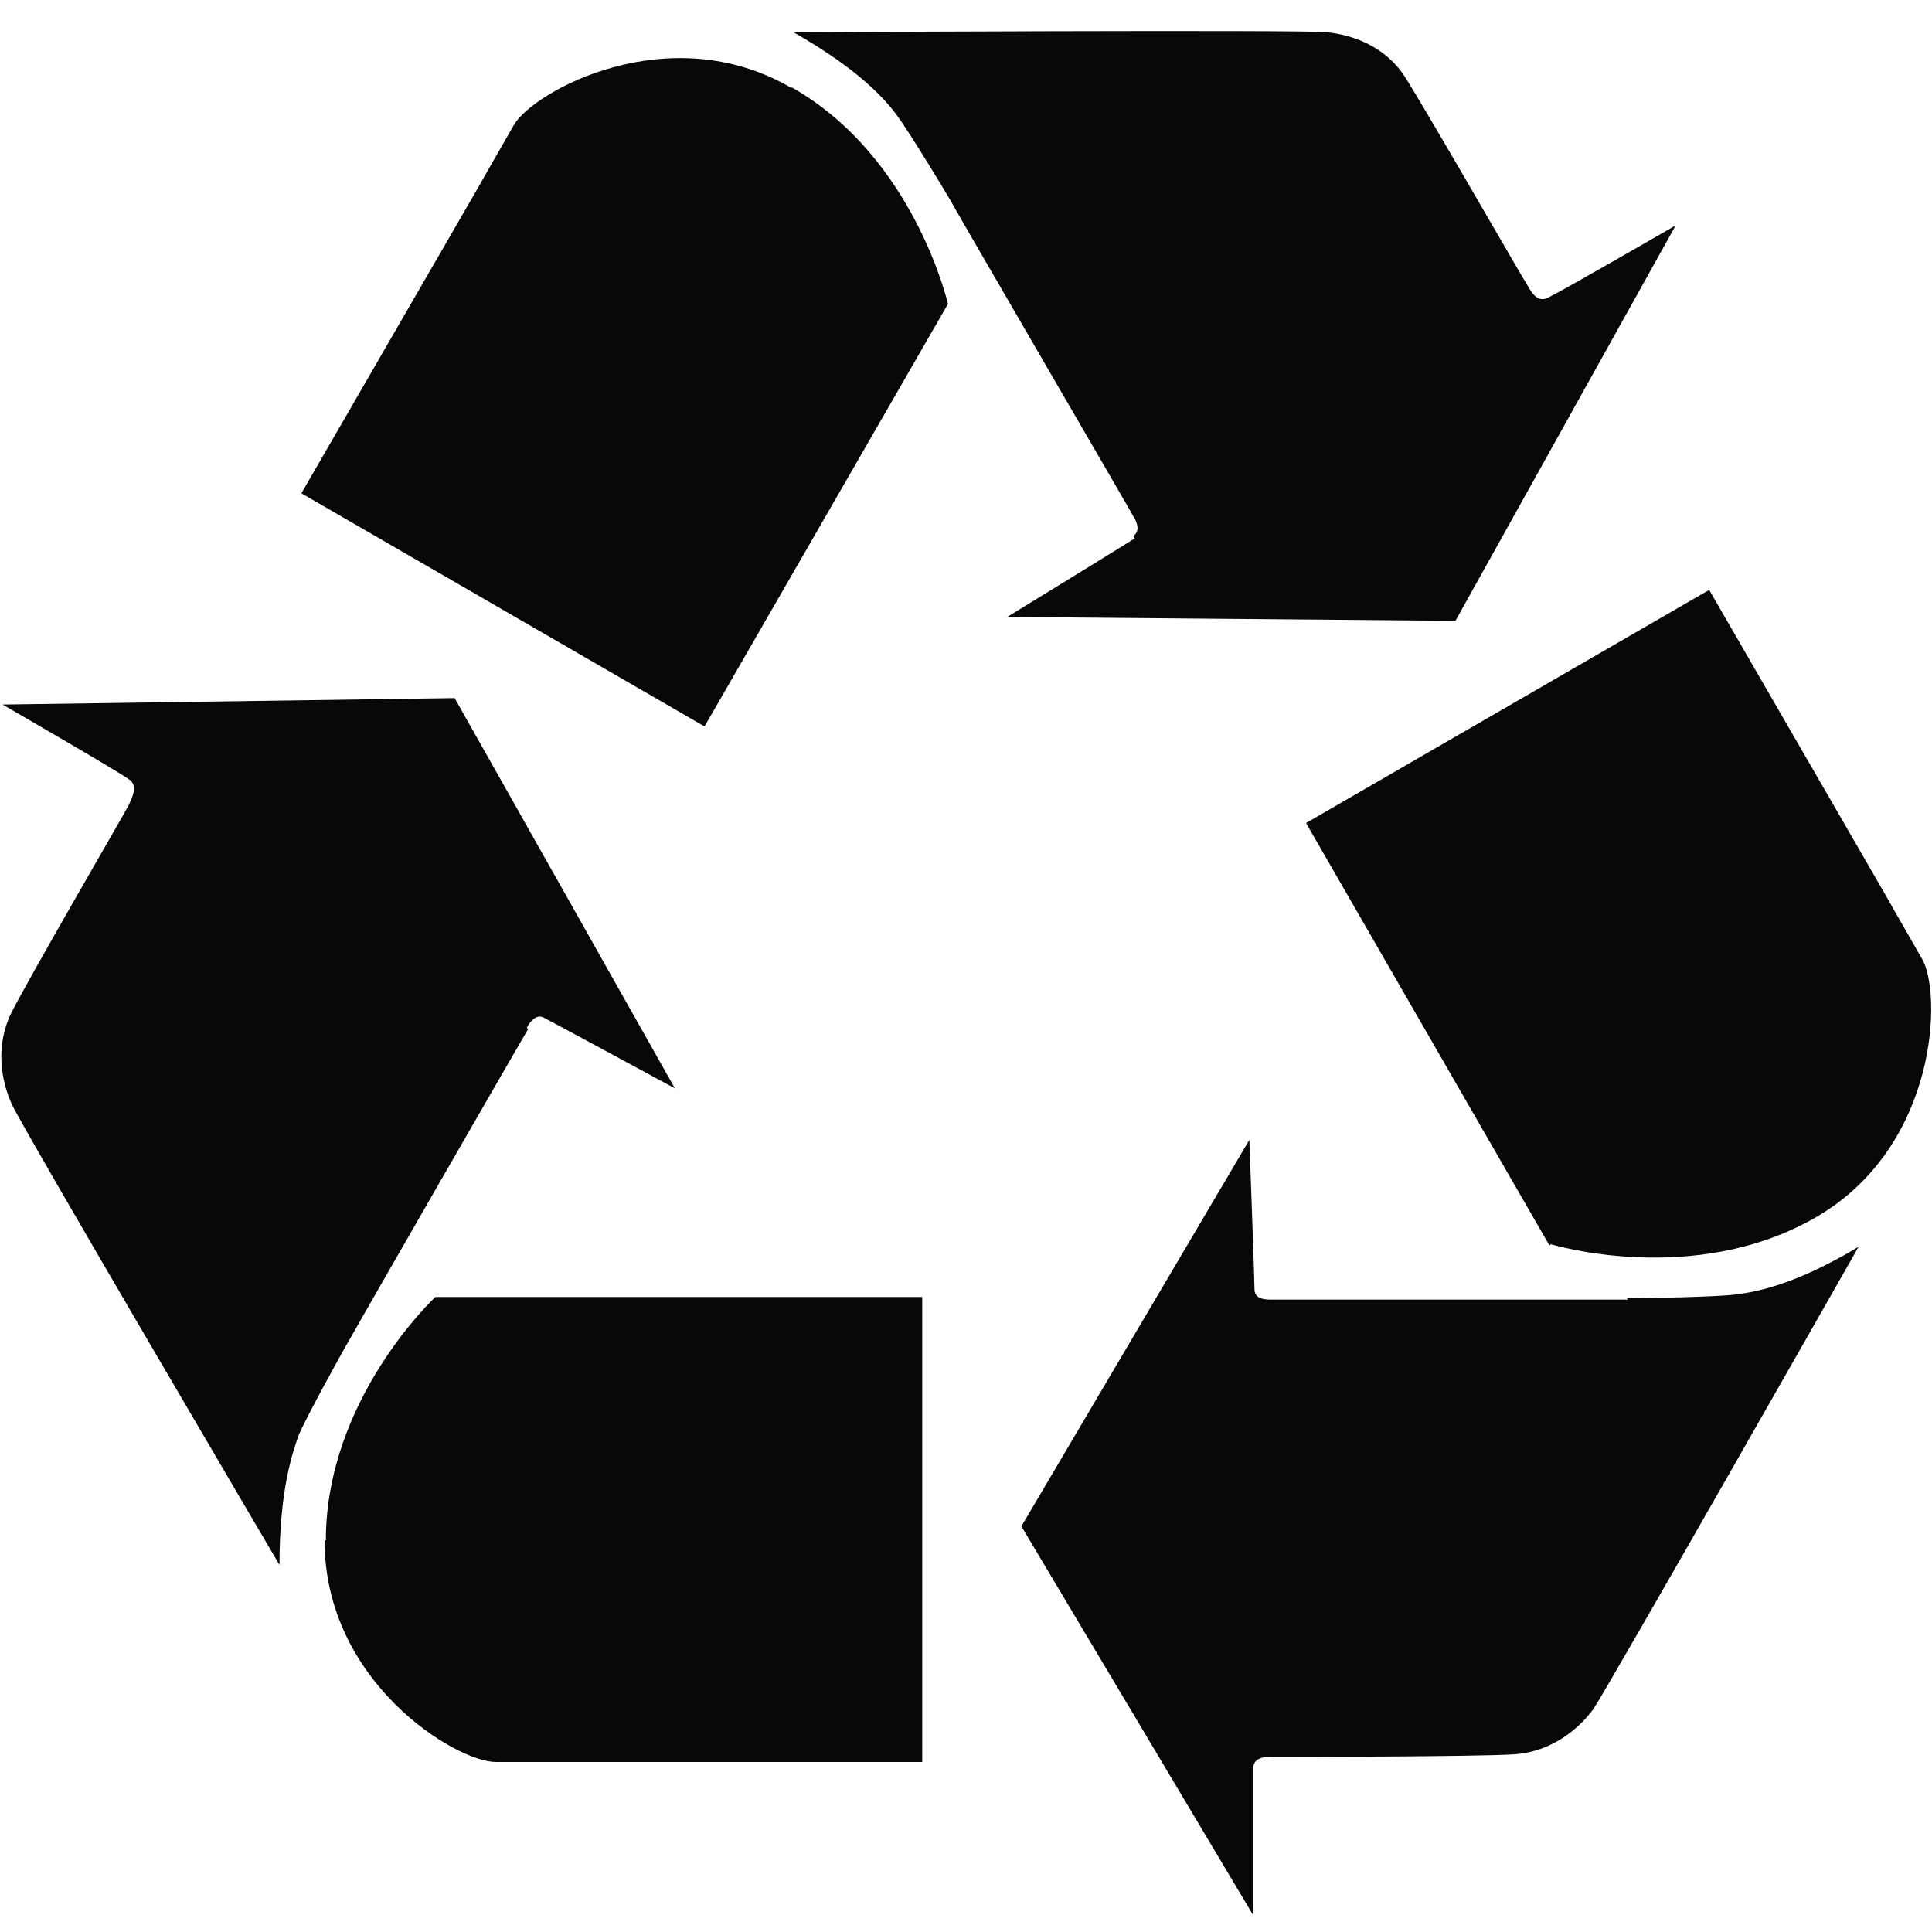
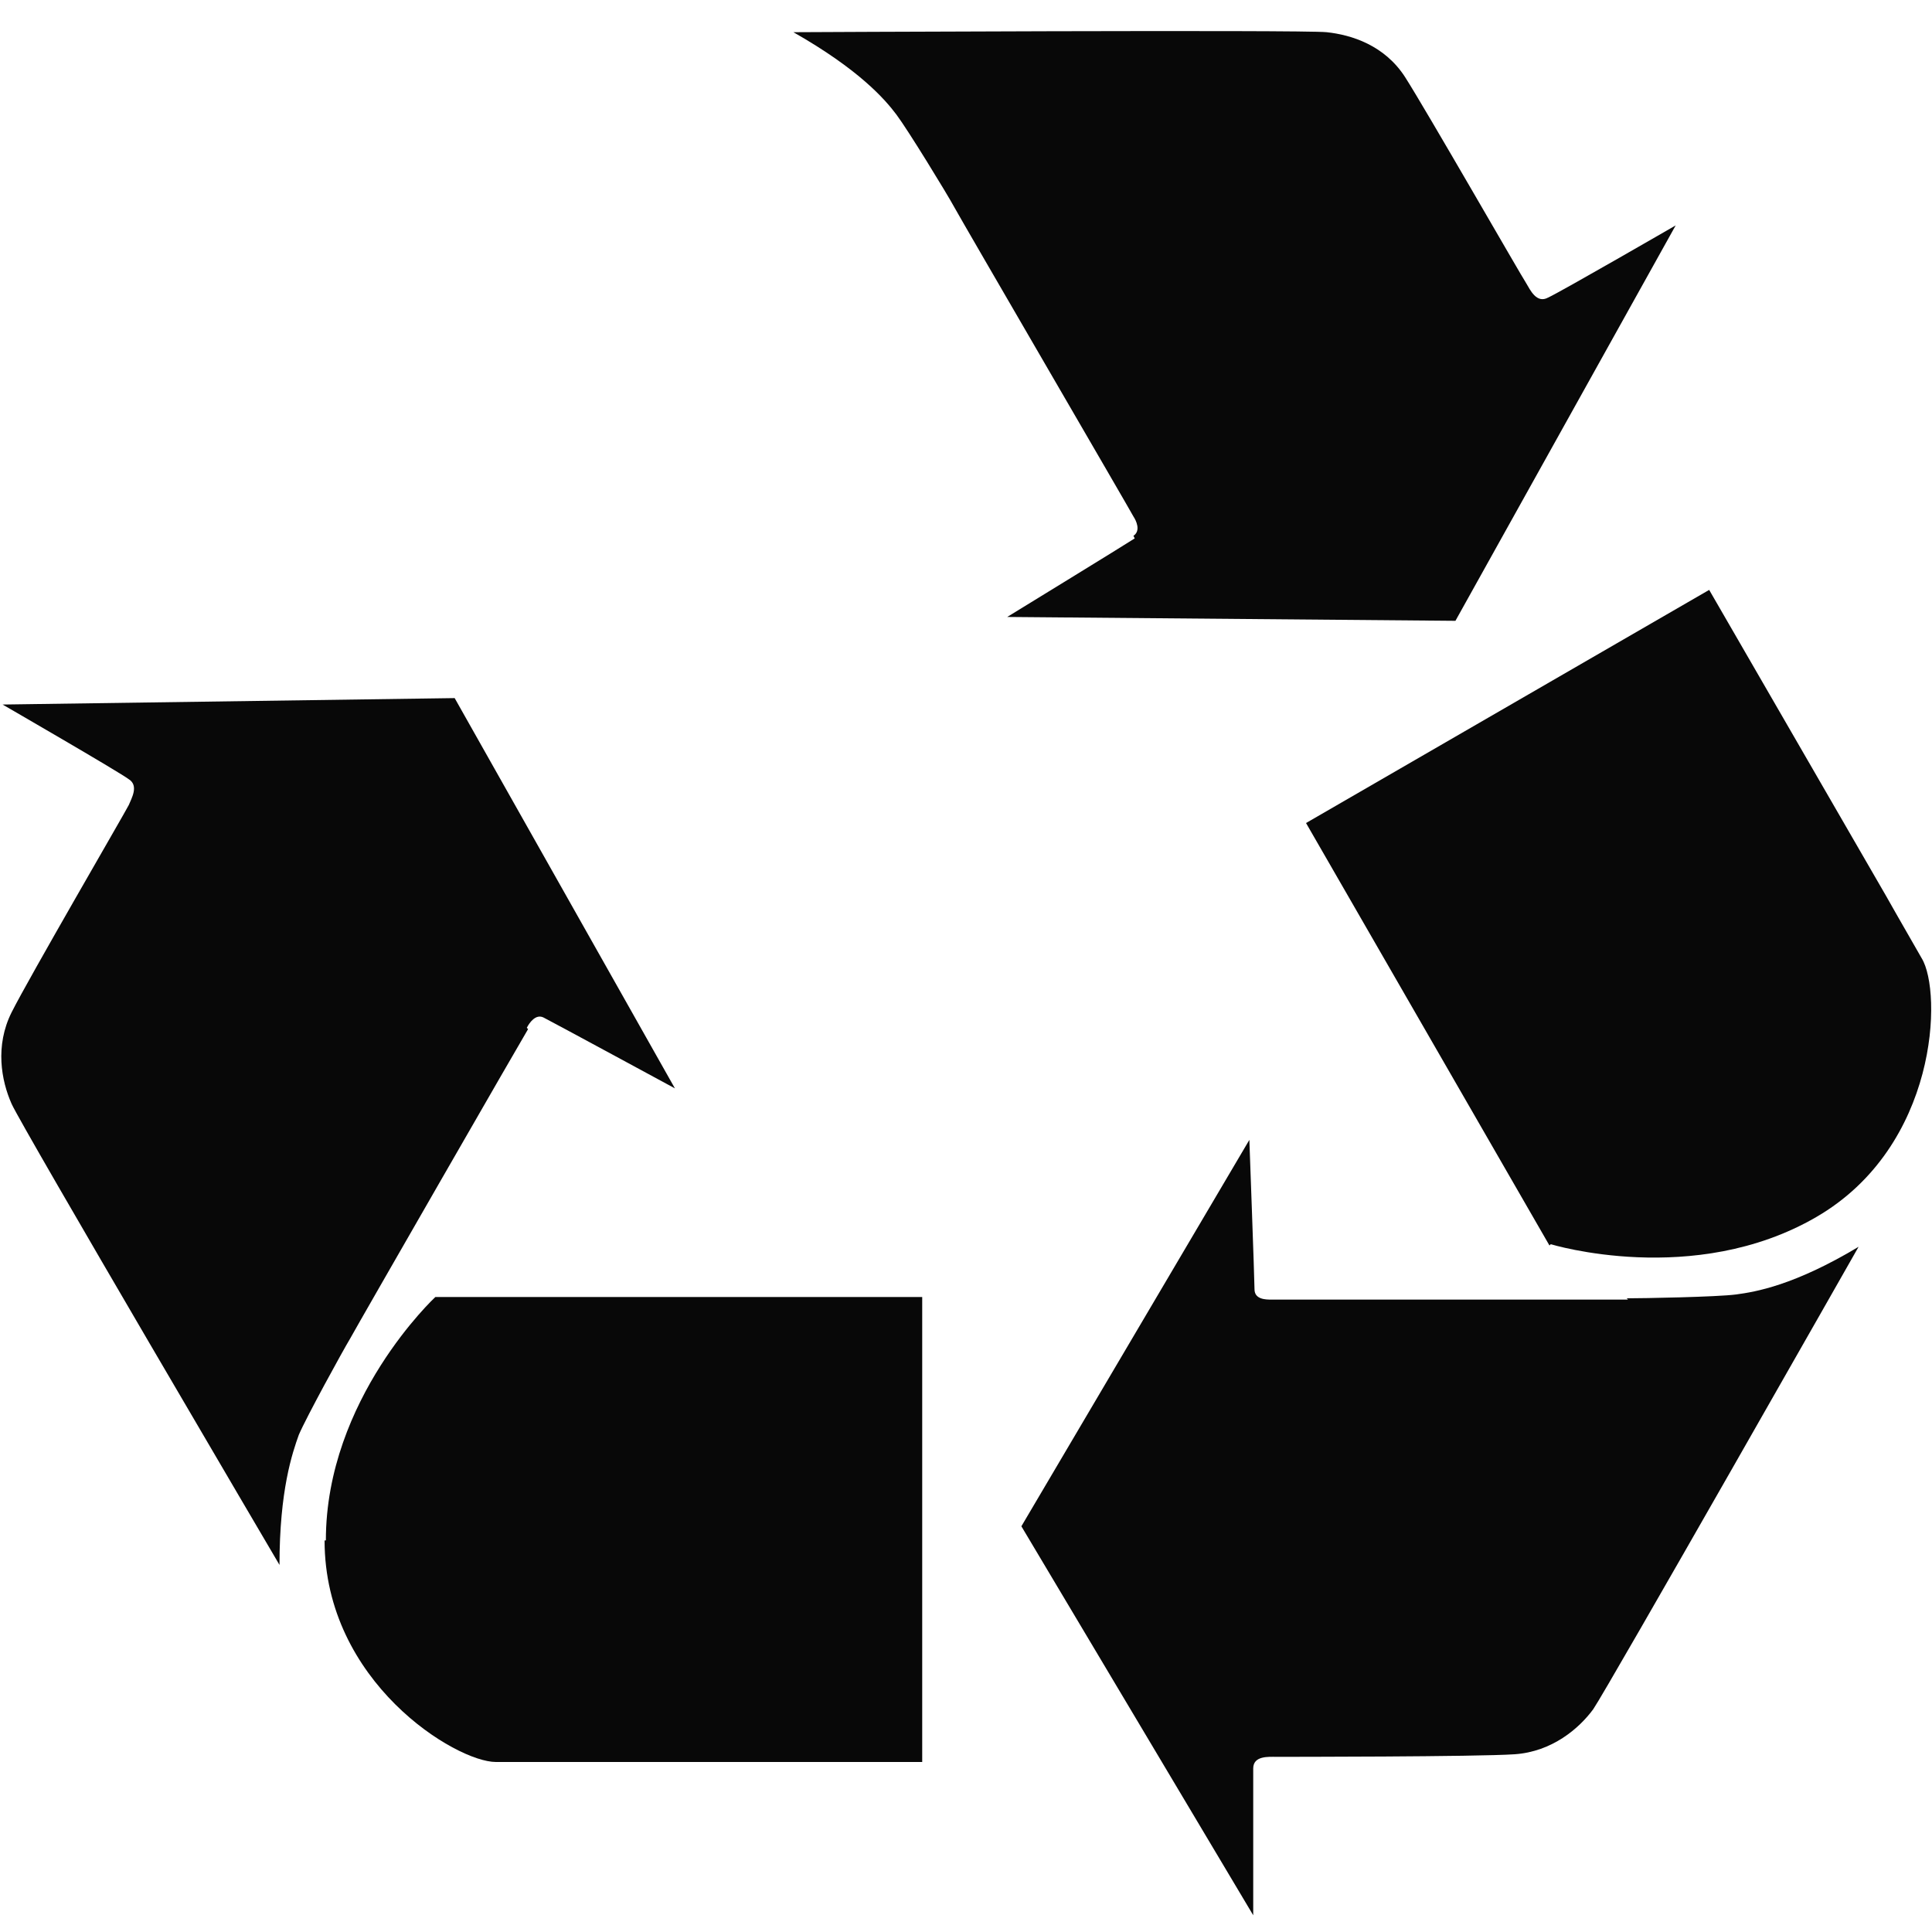
<svg xmlns="http://www.w3.org/2000/svg" id="Layer_1" version="1.1" viewBox="0 0 150 150">
  <defs>
    <style>
      .st0 {
        fill: #080808;
      }
    </style>
  </defs>
  <path class="st0" d="M25.2,119.6c0,11,10.2,17.2,13.3,17.2h33.1v-36.1h-37.8s-8.5,7.9-8.5,18.9h0Z" />
  <path class="st0" d="M40.9,79.8c.2-.4.7-1.1,1.3-.8s10.2,5.5,10.2,5.5l-17.1-30.3L.2,54.7s9,5.2,9.8,5.8c.8.5.2,1.5,0,2-.3.6-7.8,13.5-9.1,16.1-1.3,2.6-.8,5.3,0,7.1.8,1.8,20.8,35.8,20.8,35.8,0-5.8,1-8.7,1.5-10.1.6-1.4,3.4-6.5,4-7.5.6-1.1,13.6-23.7,13.8-24h0Z" />
  <path class="st0" d="M120.4,96.6s11.1,3.4,20.6-2.1,9.8-17.5,8.2-20.1c-1.5-2.6-2.8-4.9-2.8-4.9l-13.7-23.7-31.3,18.1,18.9,32.8Z" />
  <path class="st0" d="M126.4,100.9c-1.2,0-27.3,0-27.7,0-.4,0-1.3,0-1.3-.8,0-.7-.4-11.6-.4-11.6l-17.7,30,18,30.2s0-10.4,0-11.4c0-1,1.2-.9,1.8-.9s15.6,0,18.5-.2c2.9-.2,5-2,6.1-3.5,1.1-1.6,20.6-35.9,20.6-35.9-5,3-8,3.5-9.5,3.7-1.5.2-7.3.3-8.5.3h0Z" />
-   <path class="st0" d="M61.4,6.8c-9.5-5.5-20,.3-21.5,2.9-1.5,2.6-2.8,4.9-2.8,4.9l-13.7,23.7,31.3,18.1,18.9-32.8s-2.6-11.4-12.1-16.8h0Z" />
  <path class="st0" d="M88.1,41.8c-.6.4-9.9,6.1-9.9,6.1l34.8.3,17.1-30.7s-9,5.2-9.9,5.6c-.9.5-1.4-.6-1.7-1.1-.4-.6-7.8-13.5-9.4-16s-4.2-3.3-6.1-3.5c-1.9-.2-41.4,0-41.4,0,5.1,2.9,7.1,5.2,8,6.4.9,1.2,3.9,6.1,4.5,7.2.6,1.1,13.7,23.6,13.9,24,.2.3.6,1.1,0,1.5h0Z" />
</svg>